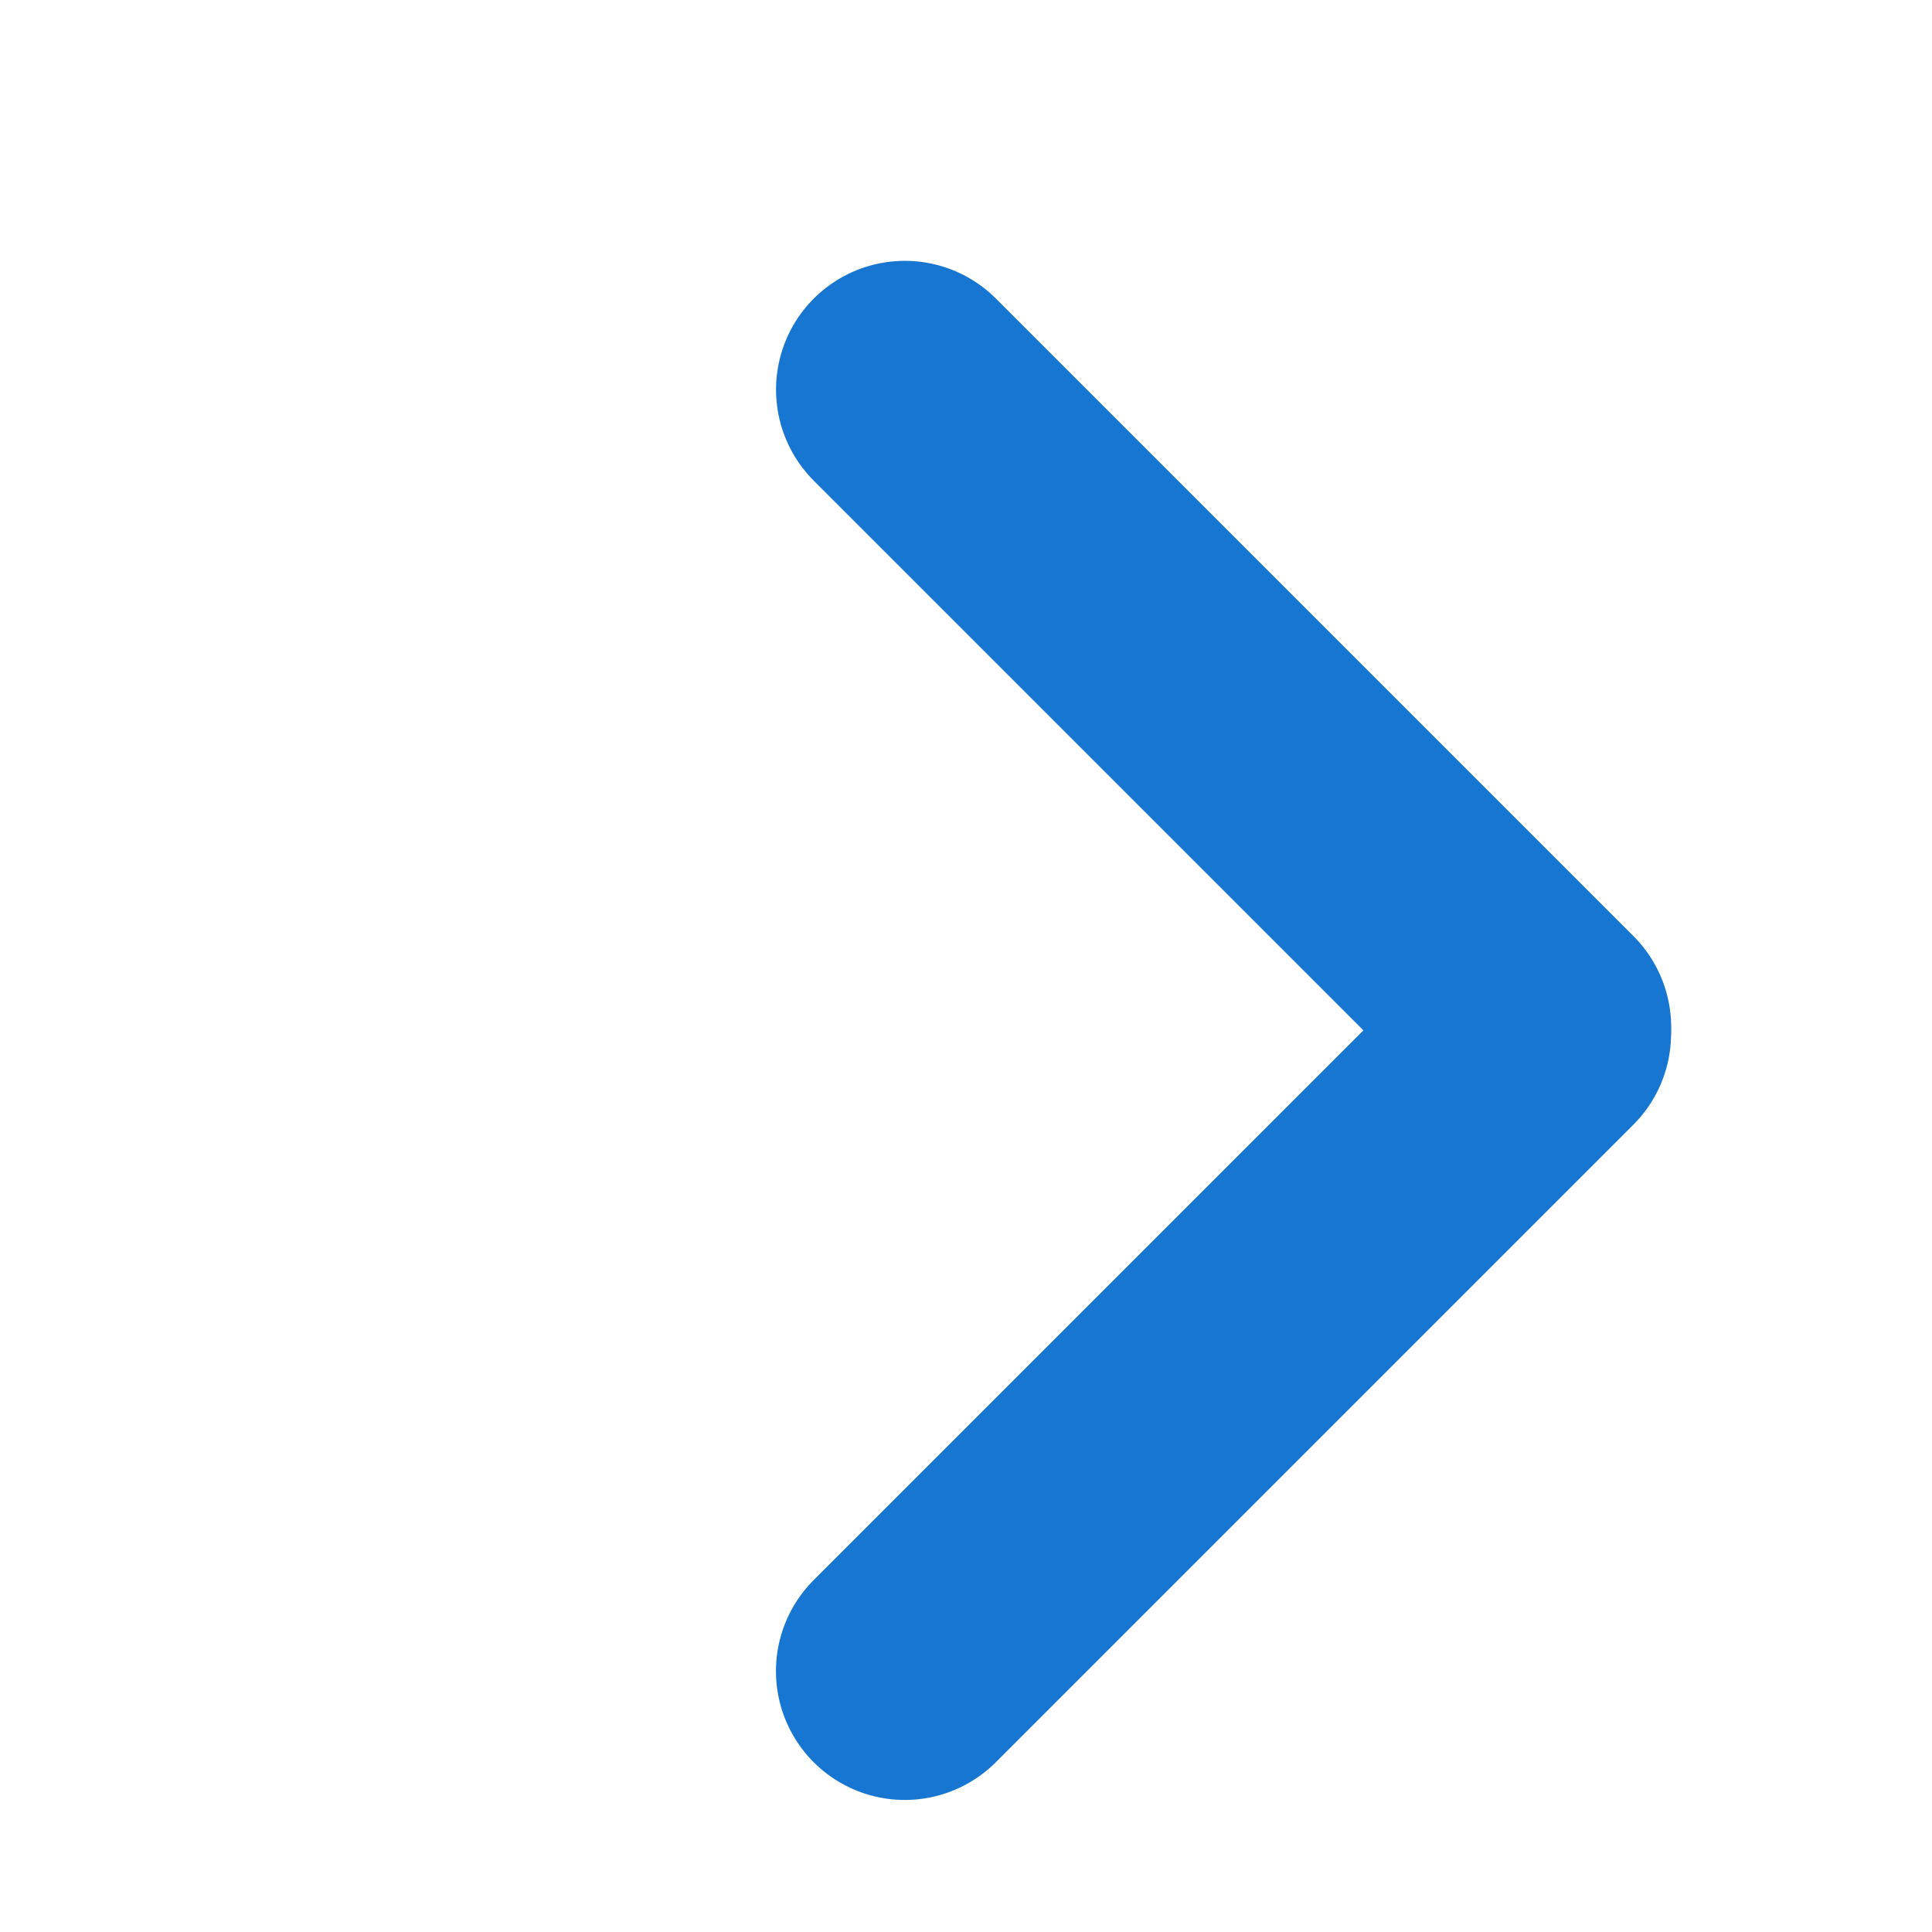
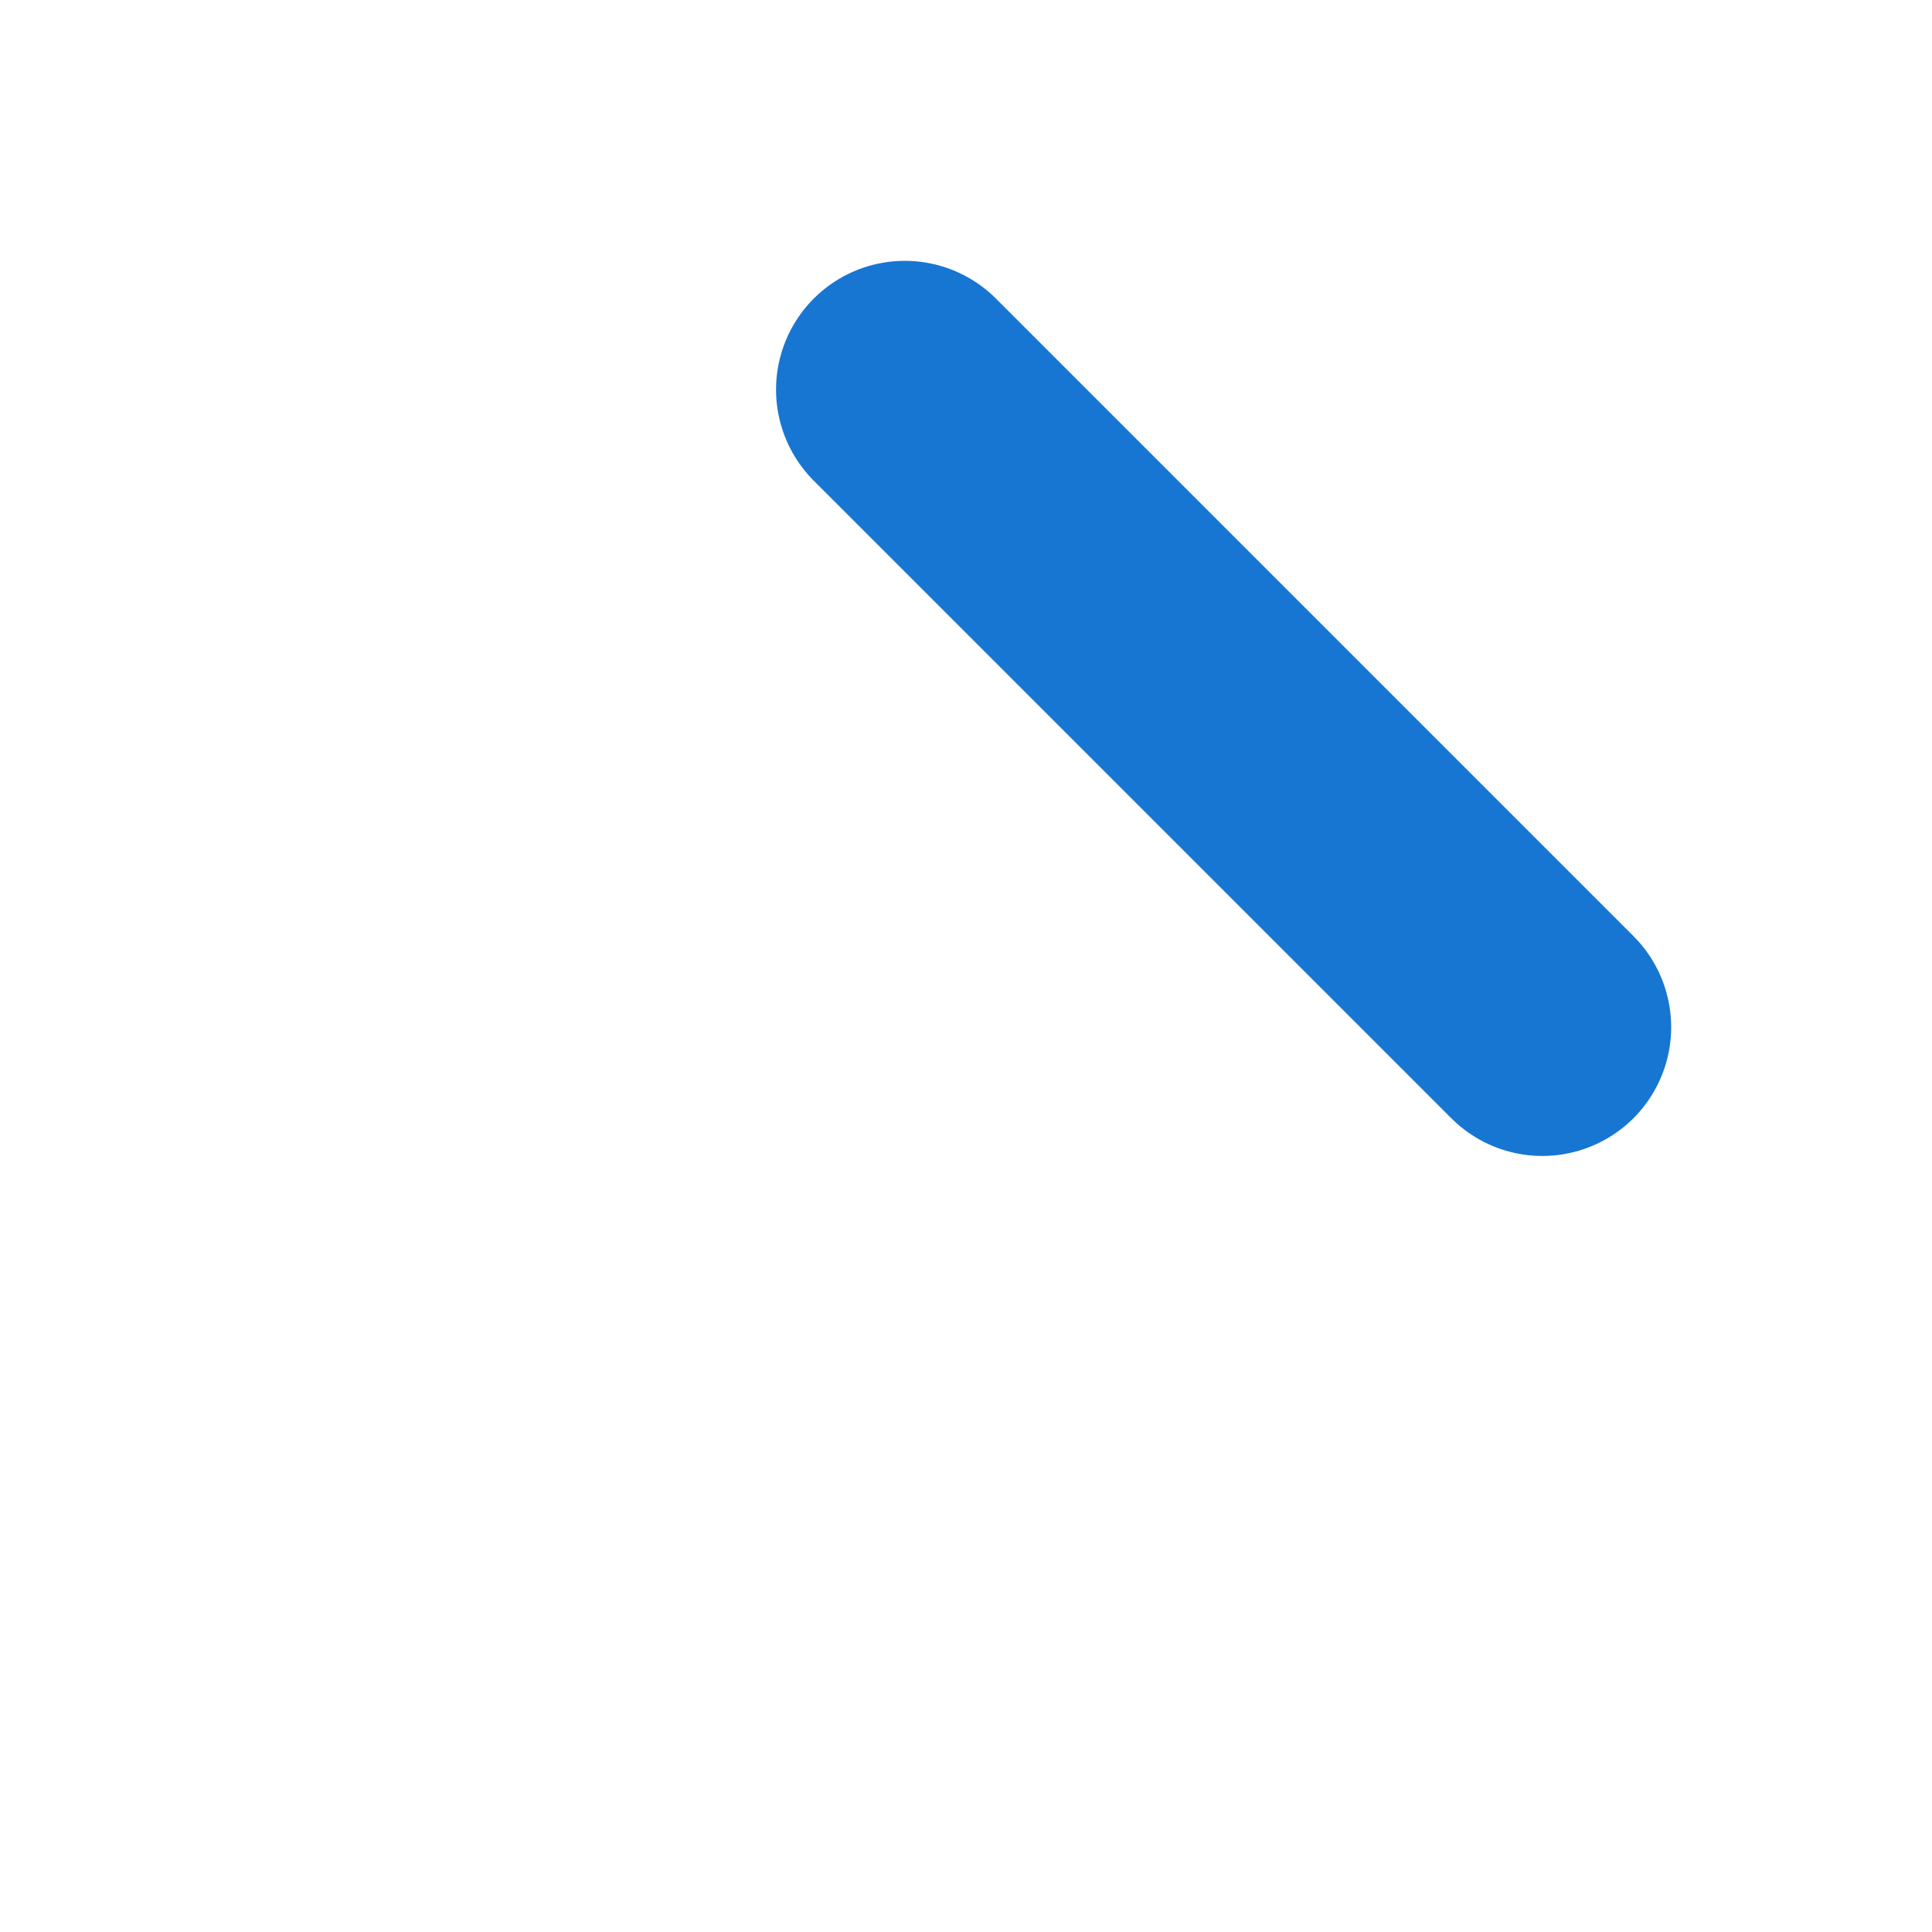
<svg xmlns="http://www.w3.org/2000/svg" width="15px" height="15px" viewBox="0 0 15 15" version="1.1">
  <g id="Symbols" stroke="none" stroke-width="1" fill="none" fill-rule="evenodd" stroke-linecap="round">
    <g id="News-Teaser" transform="translate(3, -419)" stroke="#1776D2" stroke-width="2">
      <g id="Group-17" transform="translate(4.955, 427.199) rotate(-225) translate(-4.955, -427.199) translate(-0.045, 422.699)">
-         <line x1="2.035" y1="1.781" x2="9.035" y2="1.781" id="Line-3" />
        <line x1="1.999" y1="8.816" x2="1.999" y2="1.816" id="Line-3-Copy" />
      </g>
    </g>
  </g>
</svg>